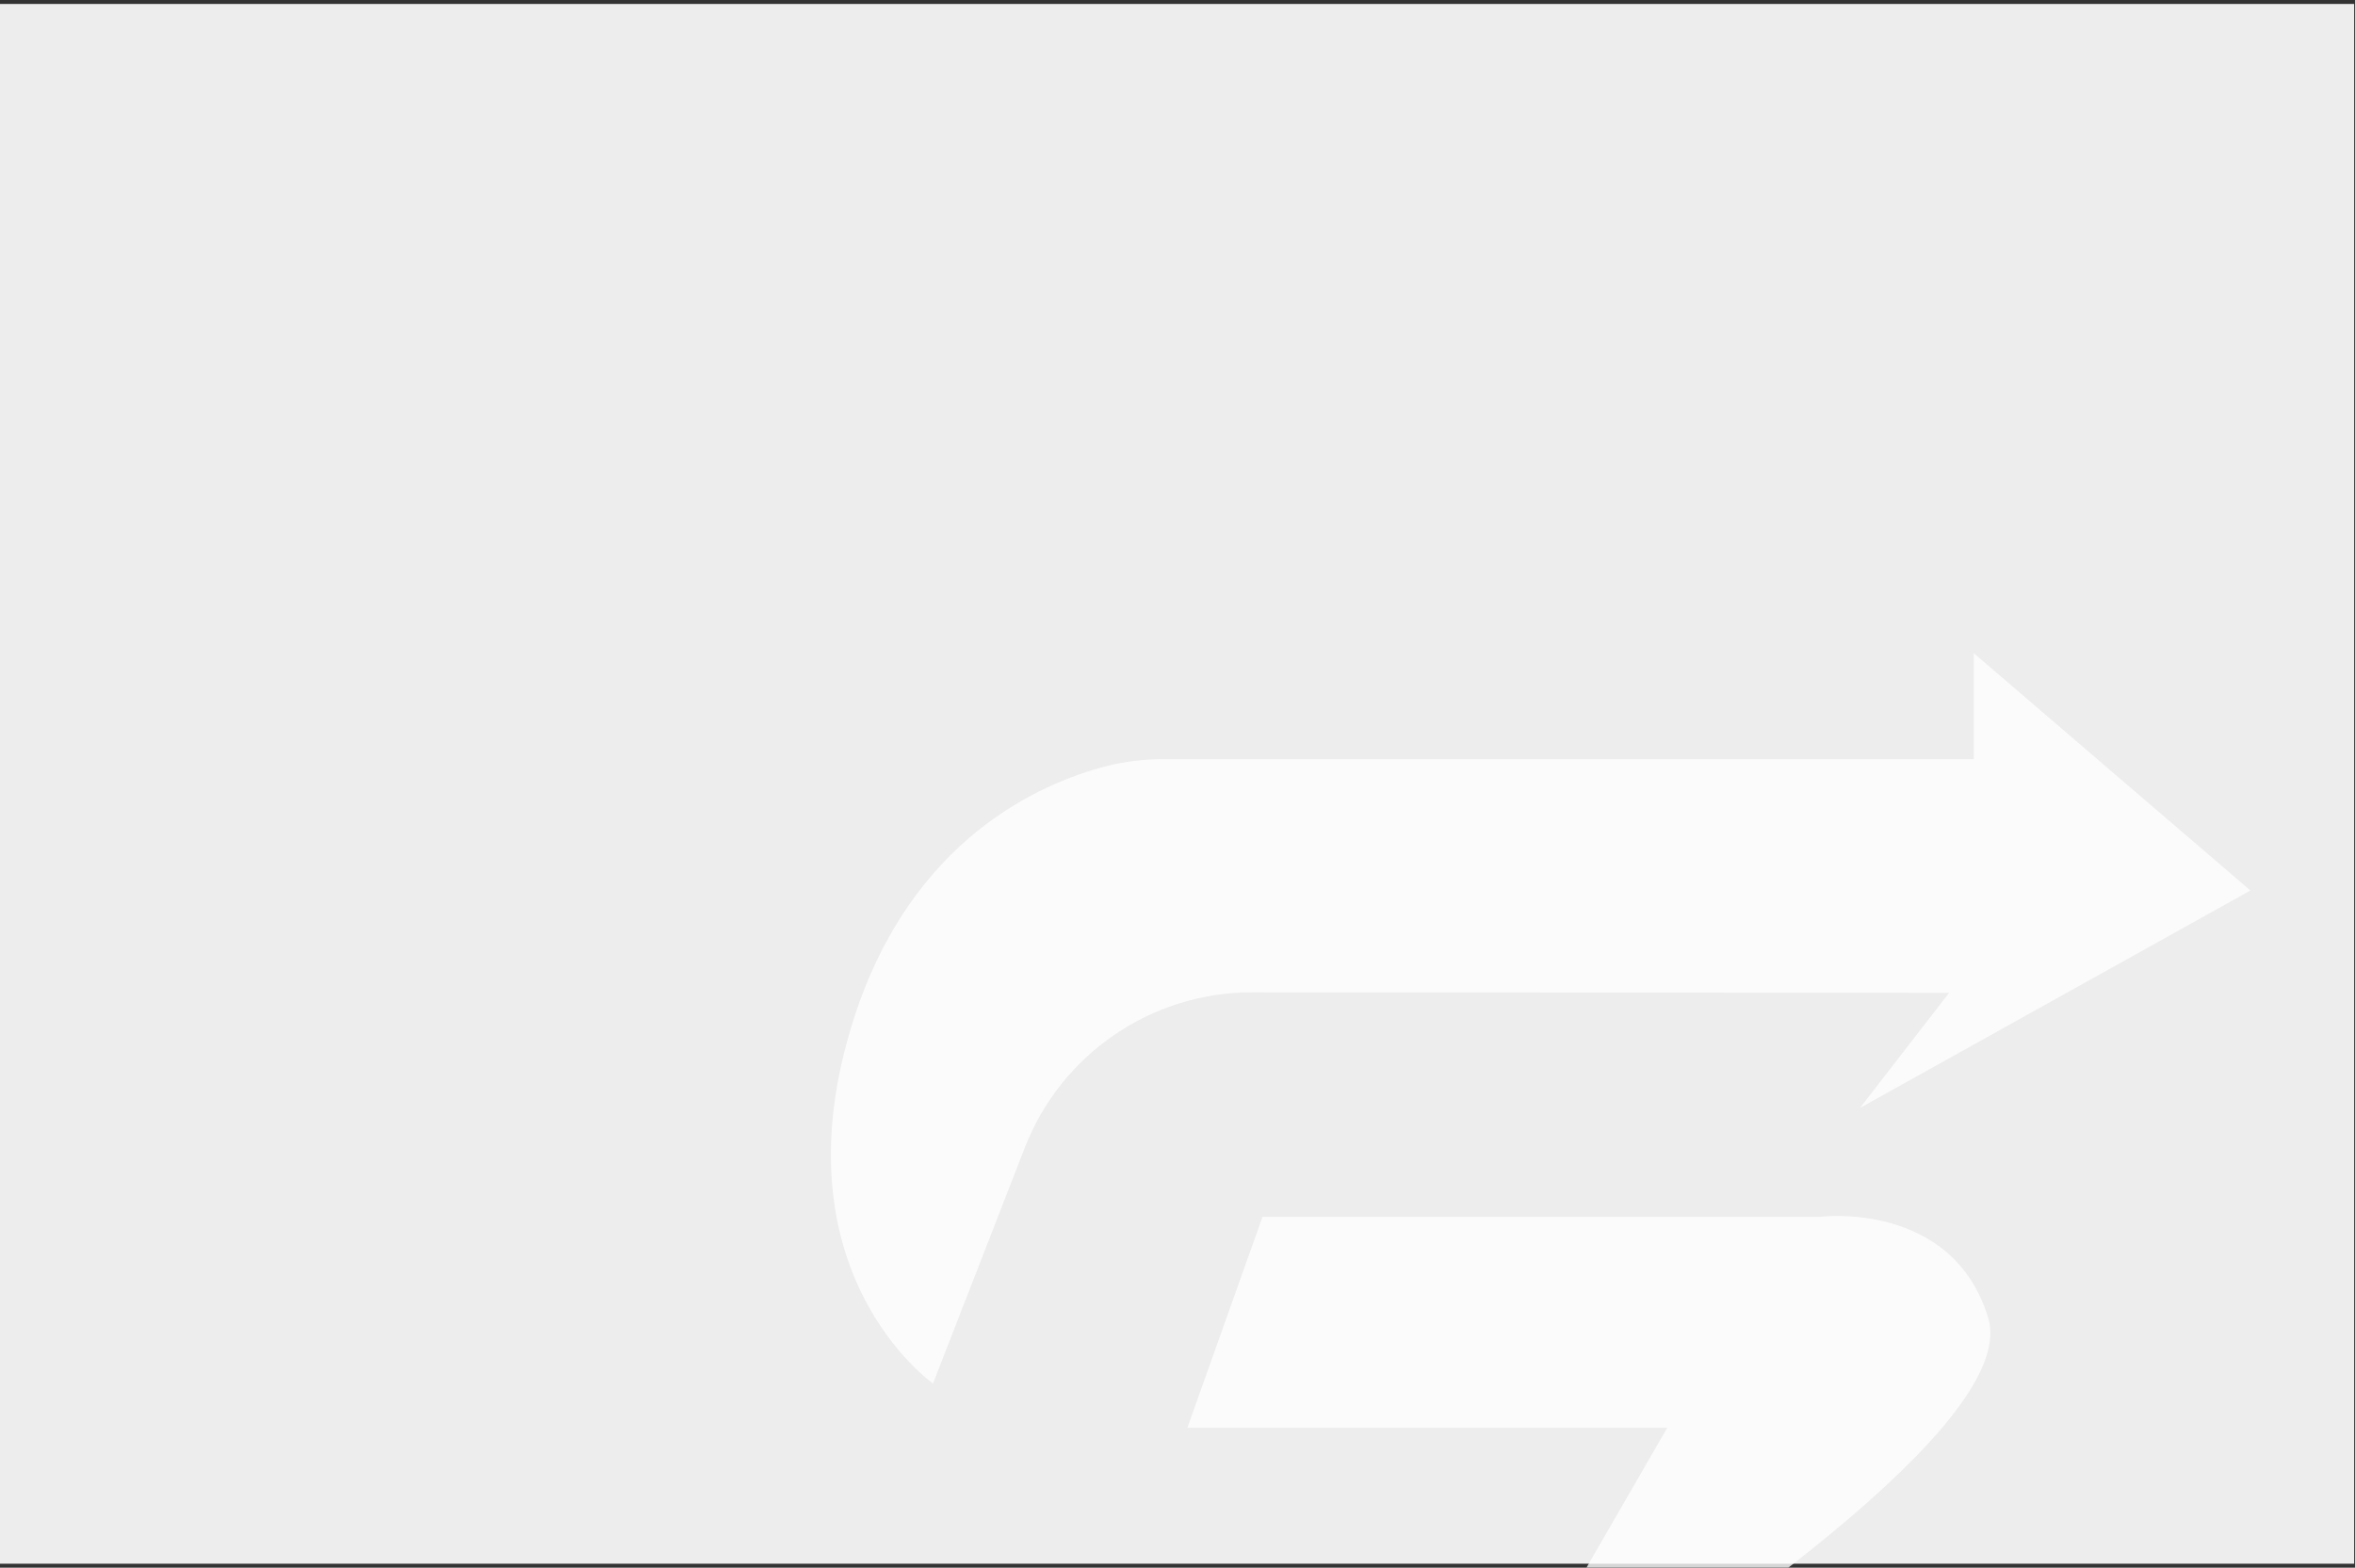
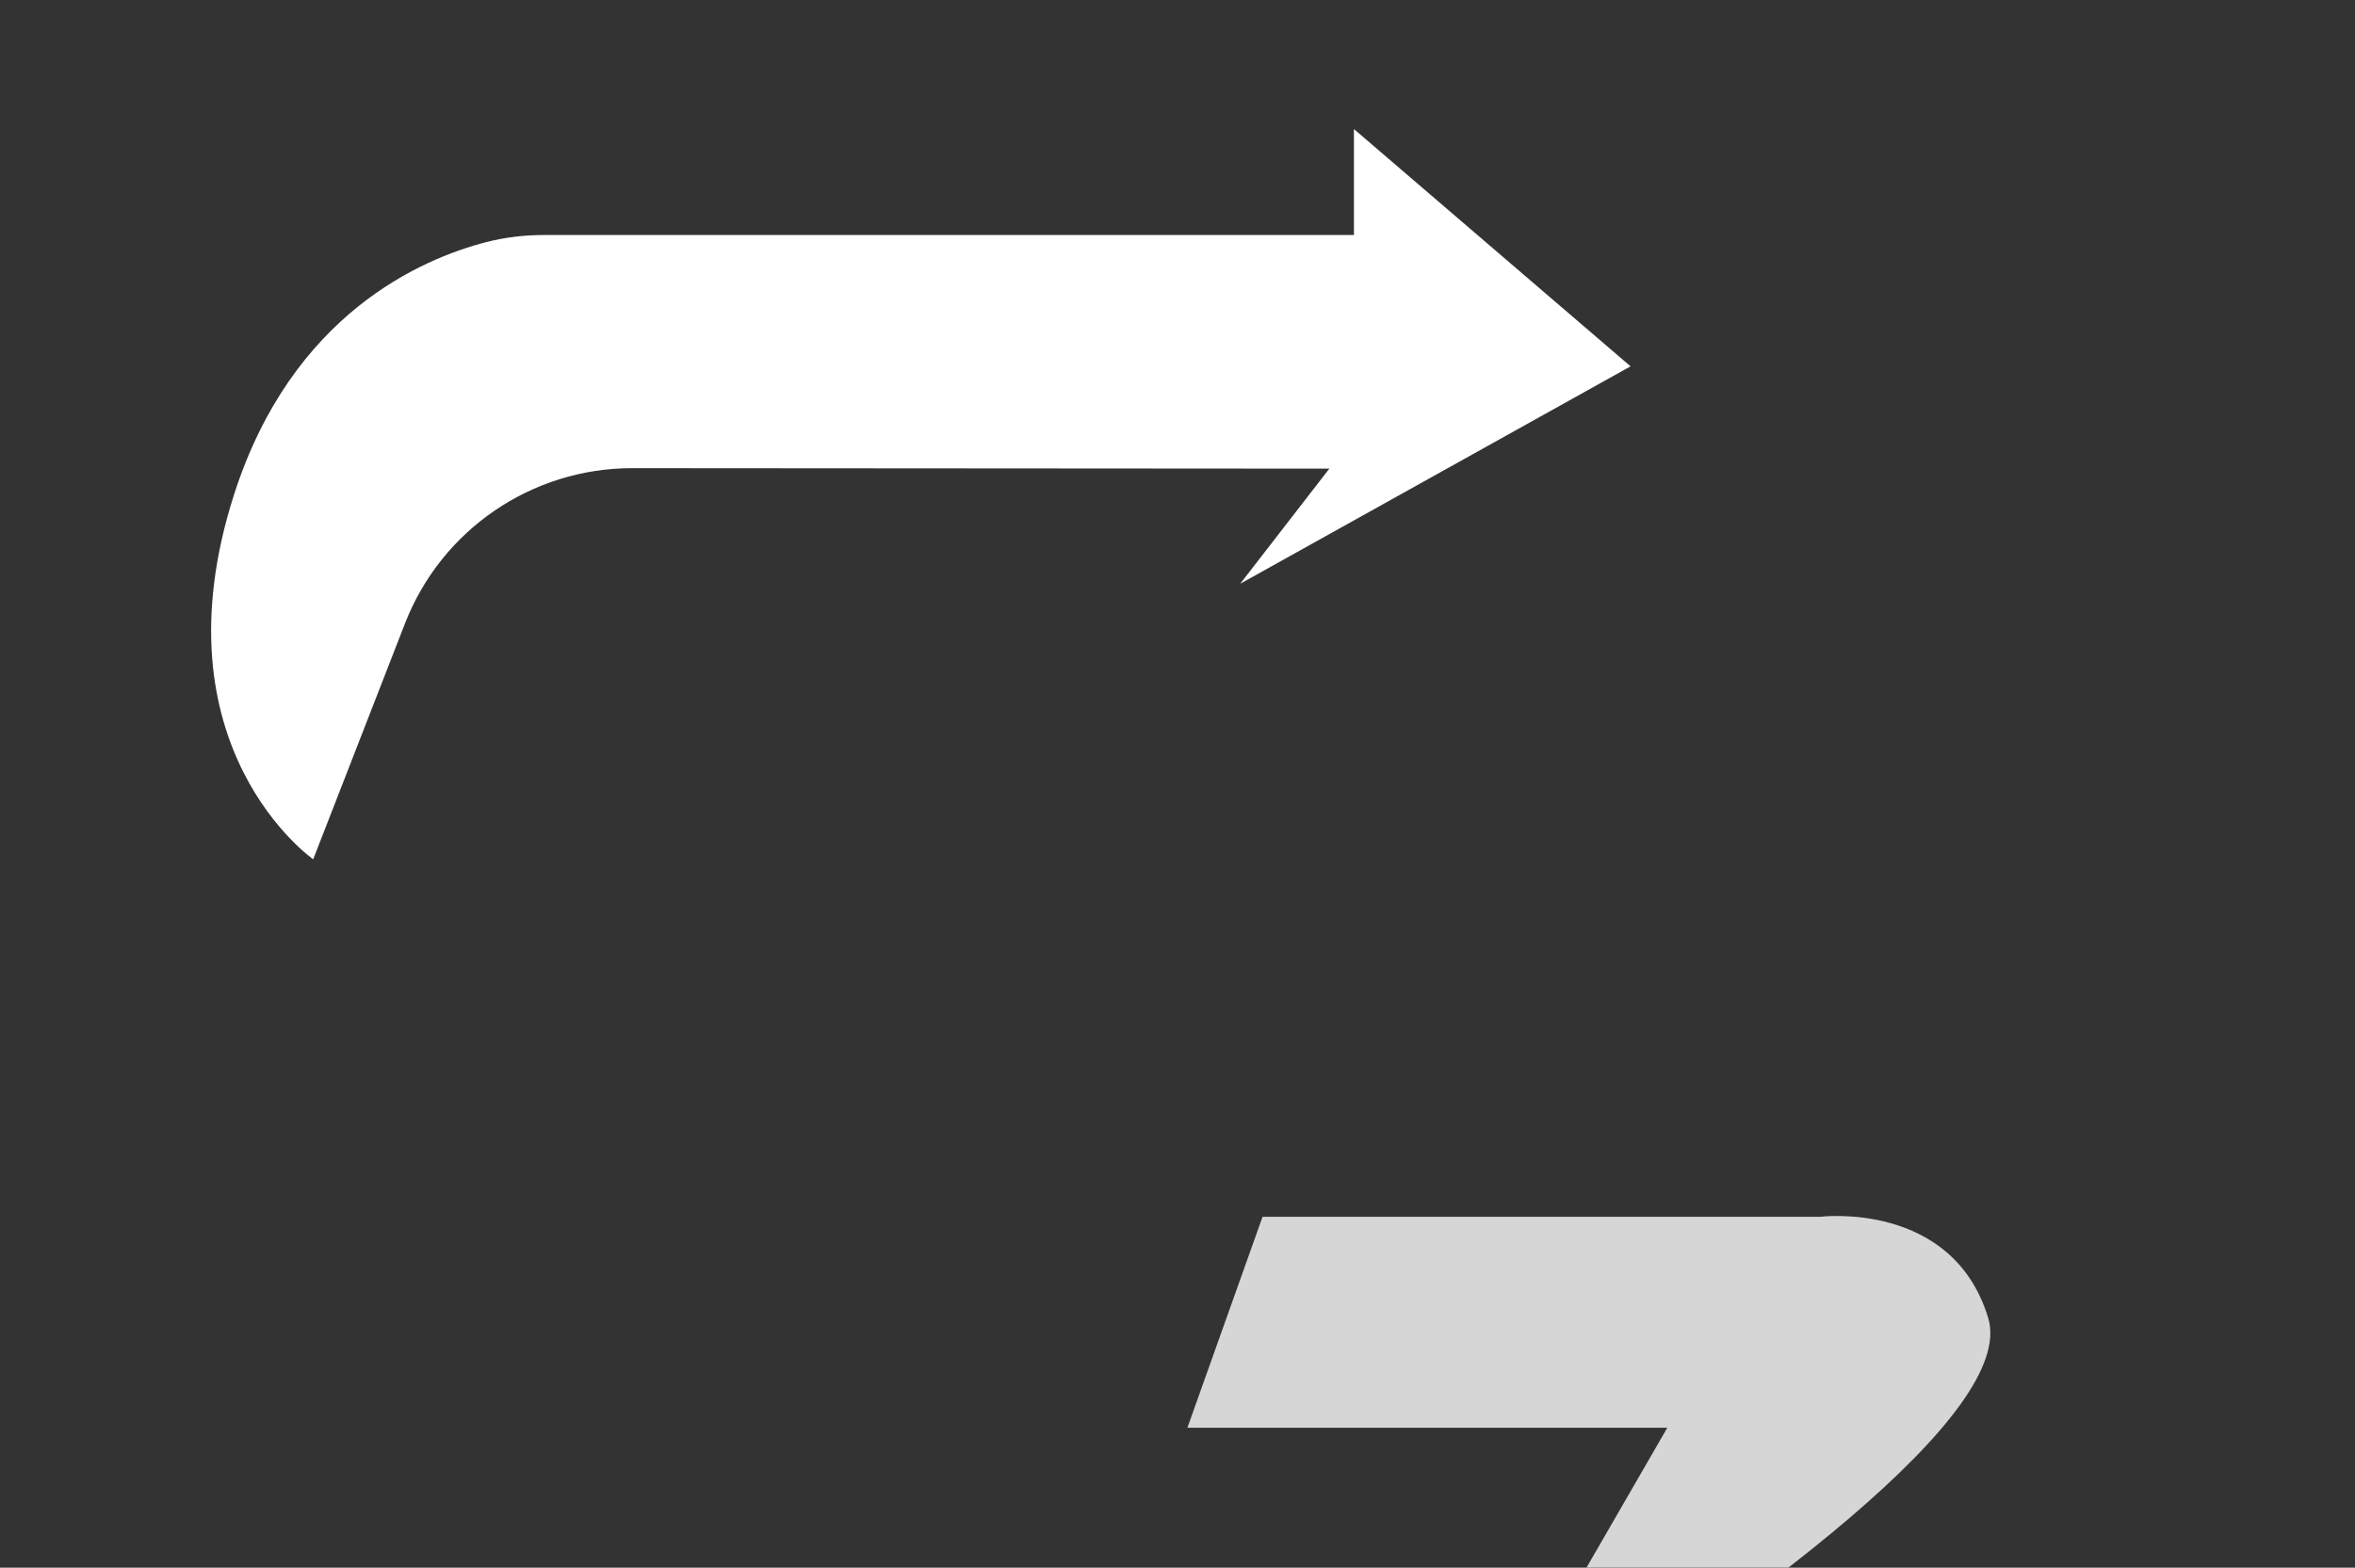
<svg xmlns="http://www.w3.org/2000/svg" id="Capa_1" viewBox="0 0 892.08 594">
  <rect x="0" y="0" width="892.08" height="594" fill="#333333" stroke="none" />
-   <path d="m125.22,592.06l60.23-171.93h166.45l44.9-77.75h-181.79l28.47-79.94h211.35s50.01-6.21,63.52,38.33c21.64,71.35-393.14,291.29-393.14,291.29h0Z" fill="#fff" stroke-width="0" />
  <path d="m118.64,325.59l34.78-89.38c13.8-35.47,47.96-58.82,86.01-58.82l264.13.18-33.77,43.62,147.87-82.38-104.79-89.91v40.15H205.96c-7.35,0-14.67.86-21.78,2.69-24.63,6.36-73.55,27.35-95.47,95.5-30.85,95.94,29.93,138.35,29.93,138.35h.01Z" fill="#fff" stroke-width="0" />
-   <rect x="-.24" y="1.5" width="892" height="591" fill="#ededed" isolation="isolate" stroke-width="0" />
  <g opacity=".8">
    <path d="m360,790.66l60.23-171.93h166.45l44.9-77.75h-181.79l28.47-79.94h211.35s50.01-6.21,63.52,38.33c21.64,71.35-393.14,291.29-393.14,291.29h.01Z" fill="#fff" stroke-width="0" />
-     <path d="m353.43,524.19l34.78-89.38c13.8-35.47,47.96-58.82,86.01-58.82l264.13.18-33.77,43.62,147.87-82.38-104.79-89.91v40.15h-306.92c-7.35,0-14.67.86-21.78,2.69-24.63,6.36-73.55,27.35-95.47,95.5-30.85,95.94,29.93,138.35,29.93,138.35h0Z" fill="#fff" stroke-width="0" />
  </g>
</svg>